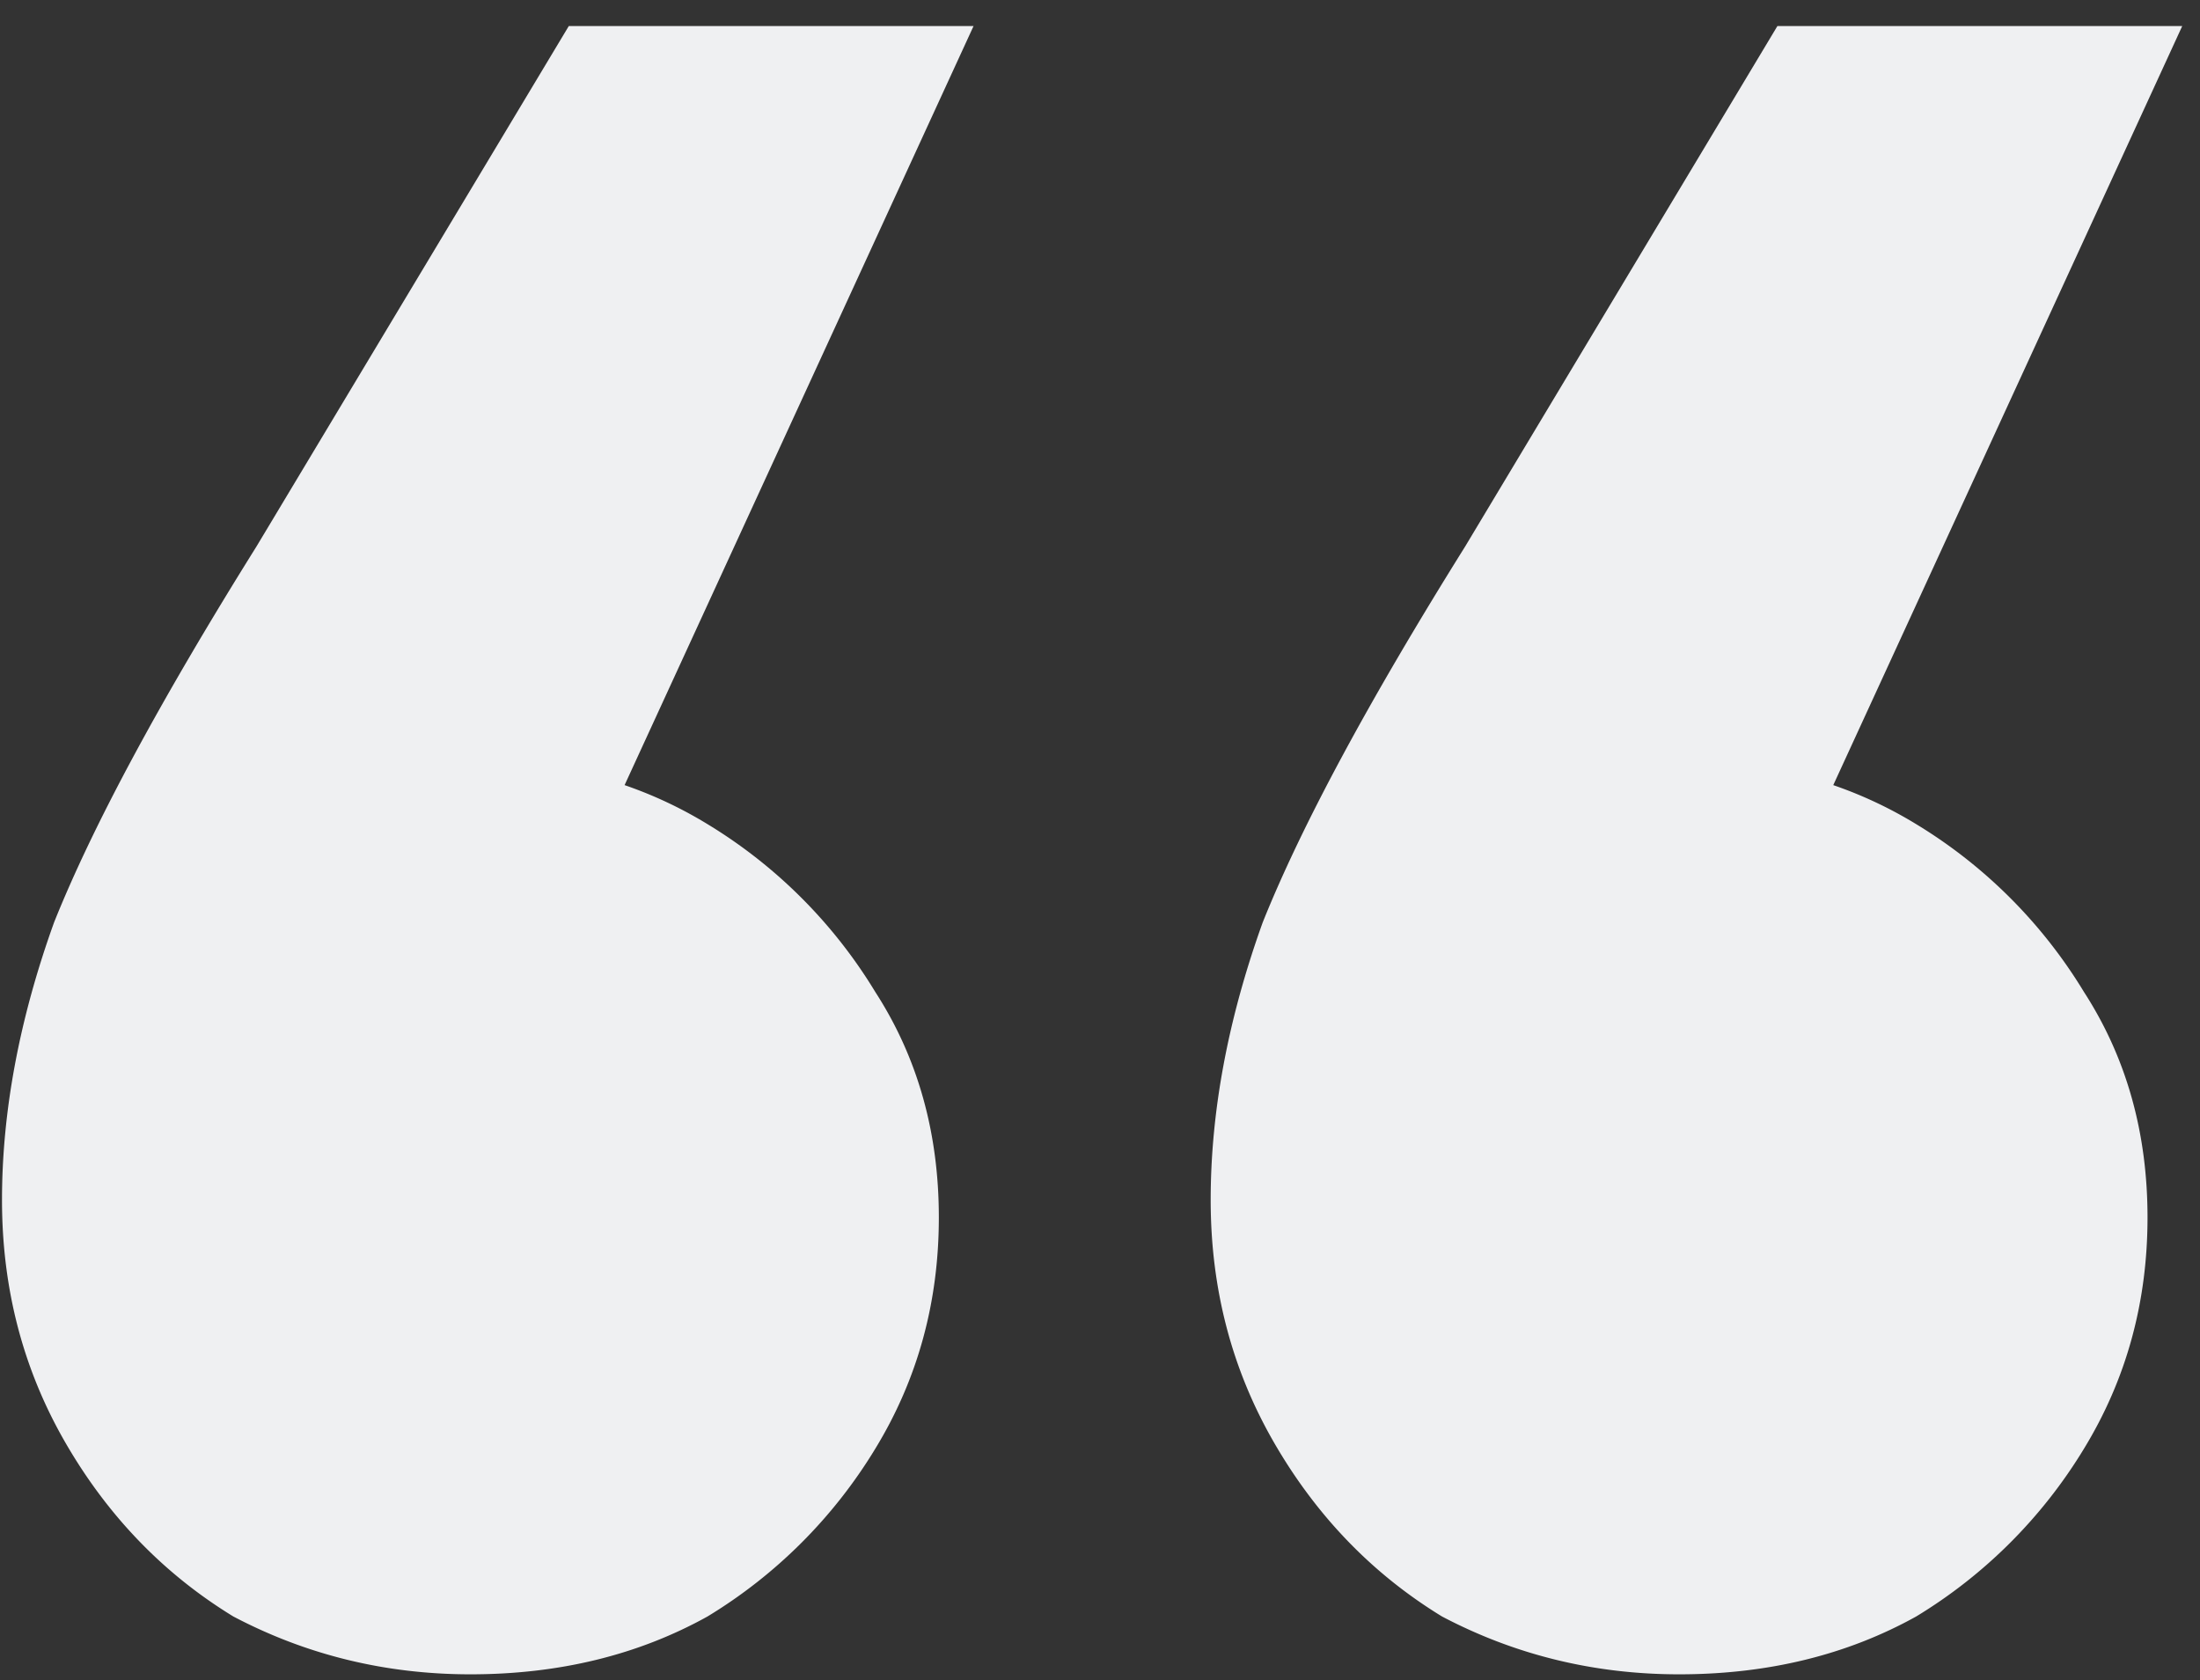
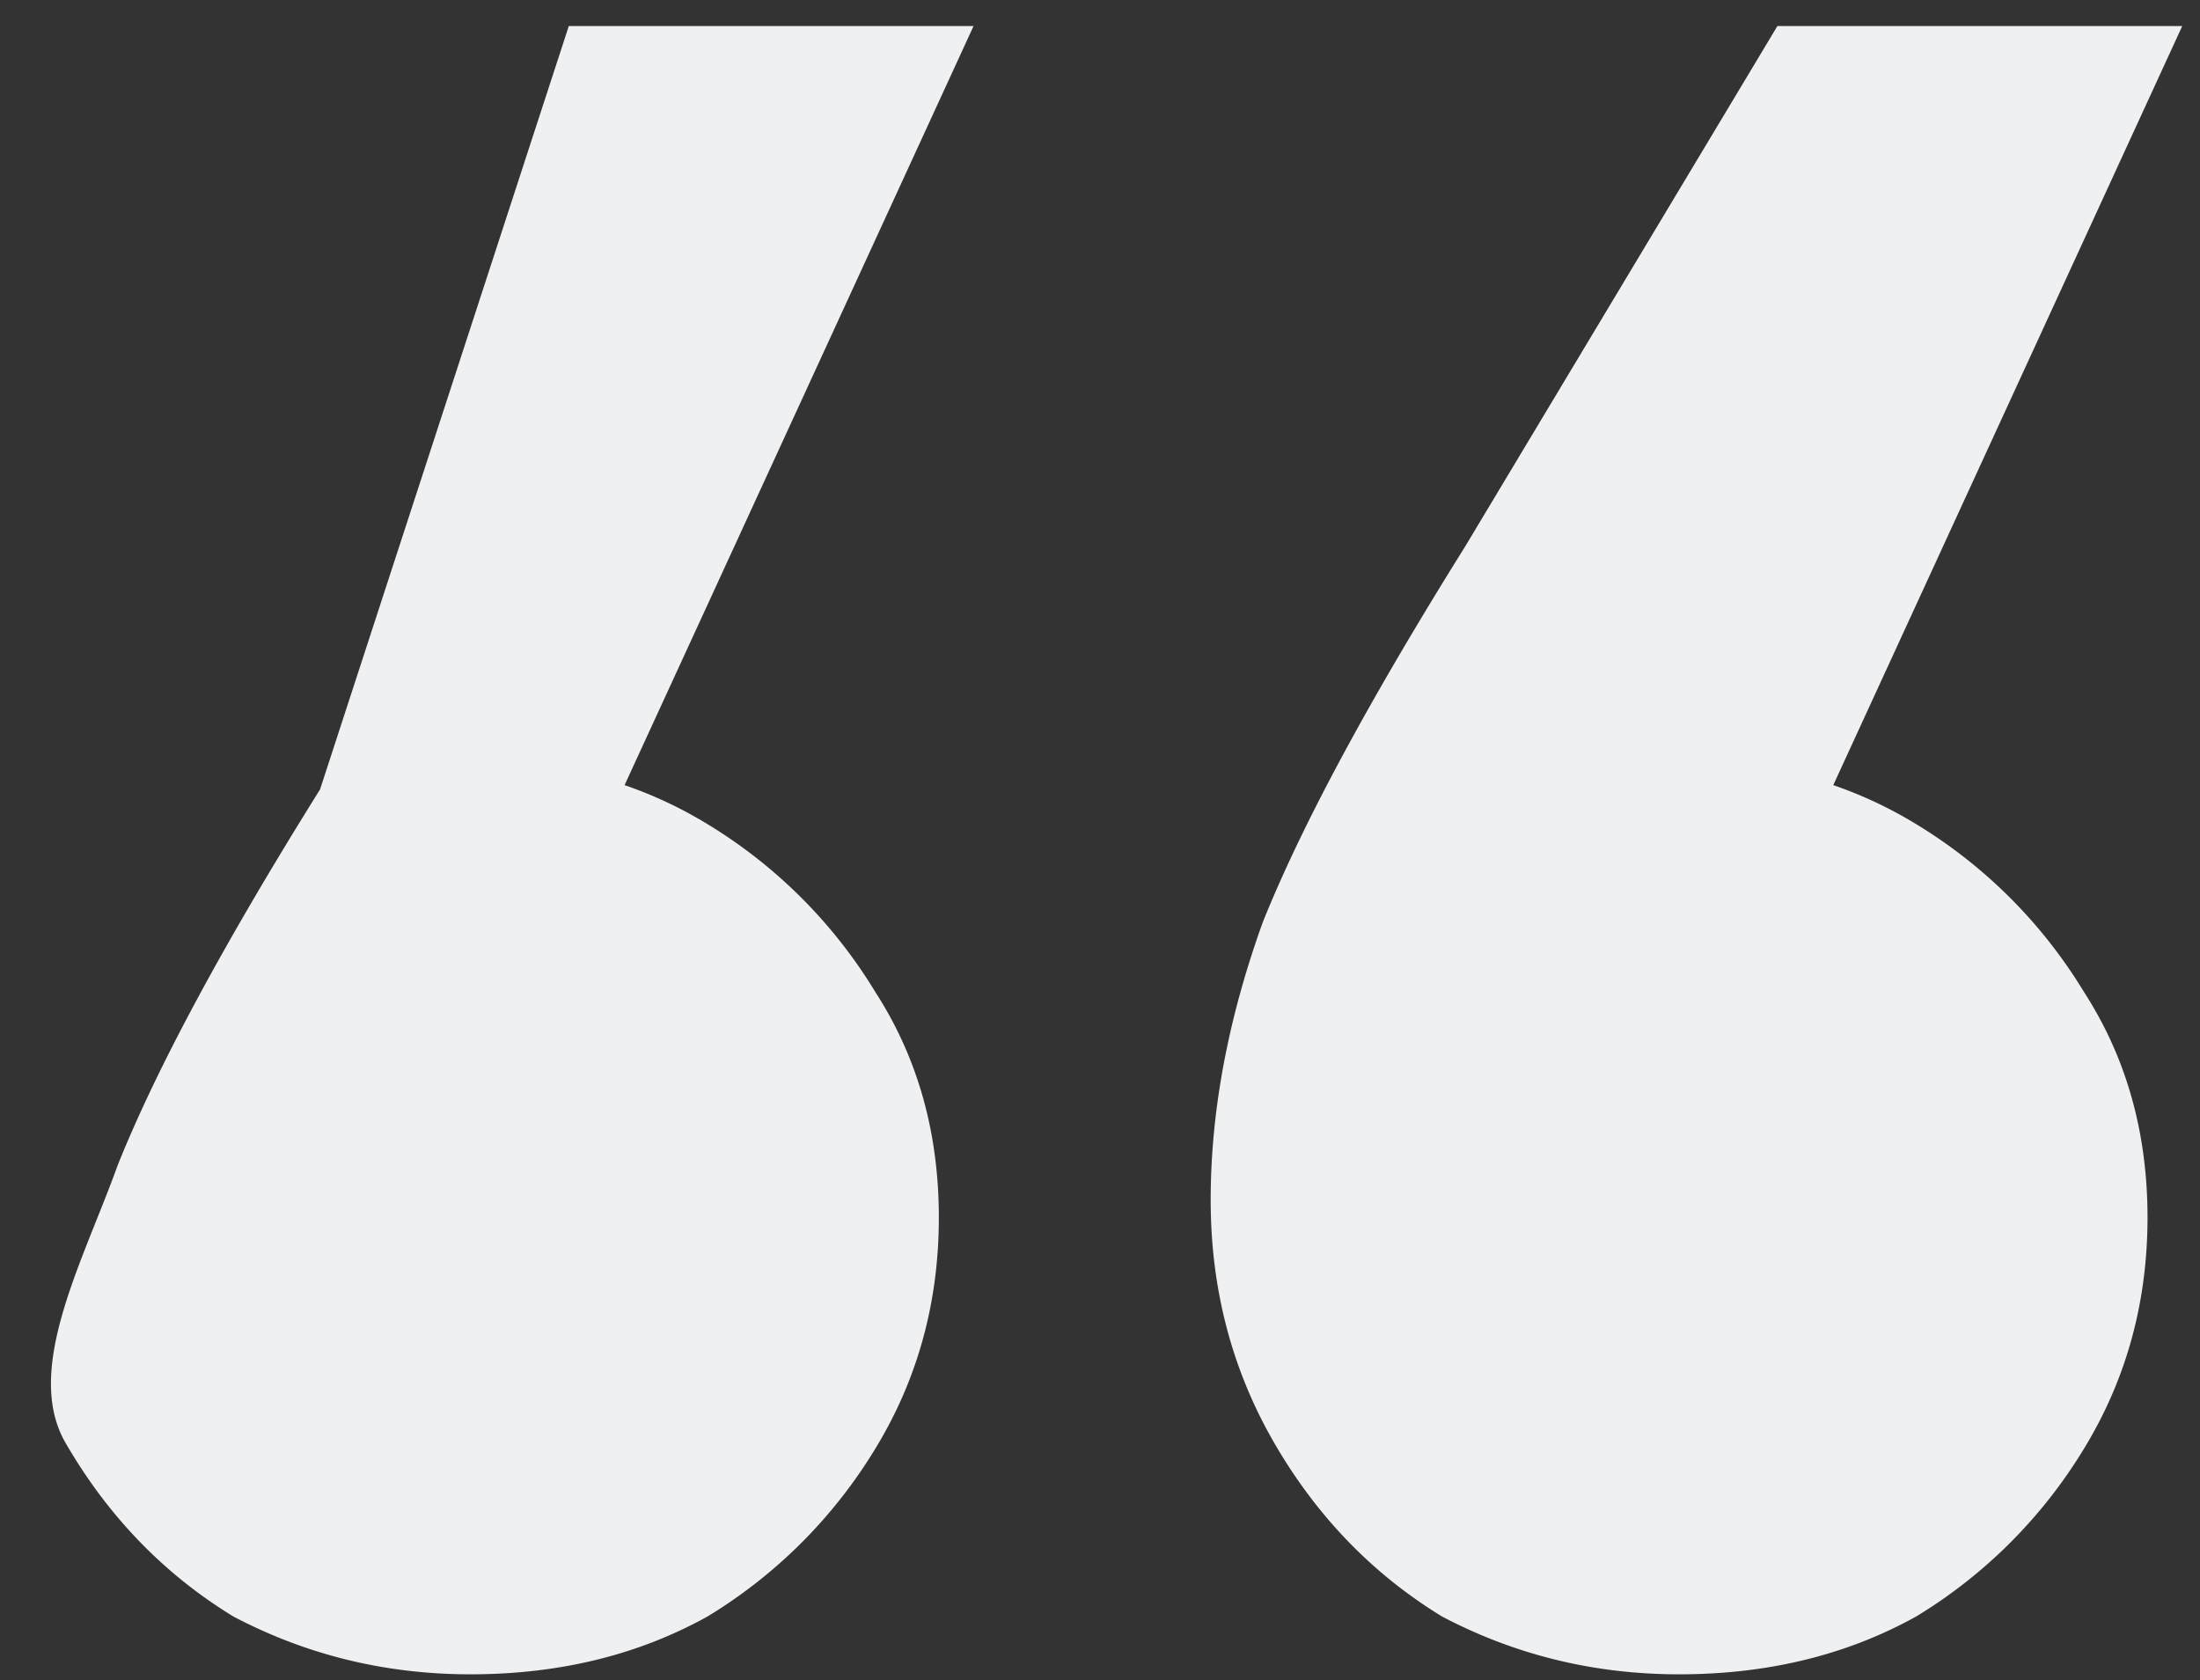
<svg xmlns="http://www.w3.org/2000/svg" width="55" height="42" fill="none">
  <rect width="100%" height="100%" fill="#333333" stroke="none" />
-   <path d="M54.556.651 42.99 25.808l-1.013-6.795c2.217 0 4.193.53 5.928 1.59a12.46 12.46 0 0 1 4.193 4.193c1.06 1.639 1.59 3.518 1.59 5.639 0 2.12-.53 4.048-1.59 5.783a12.46 12.46 0 0 1-4.193 4.192c-1.735.964-3.71 1.446-5.928 1.446-2.12 0-4.096-.482-5.927-1.446-1.735-1.06-3.133-2.506-4.193-4.337-1.06-1.831-1.59-3.855-1.59-6.072s.433-4.53 1.3-6.94c.965-2.41 2.651-5.542 5.061-9.398L44.435.651h10.12zm-30.217 0L12.773 25.808l-1.012-6.795c2.216 0 4.192.53 5.927 1.59a12.46 12.46 0 0 1 4.193 4.193c1.06 1.639 1.59 3.518 1.59 5.639 0 2.12-.53 4.048-1.59 5.783a12.46 12.46 0 0 1-4.193 4.192c-1.735.964-3.71 1.446-5.927 1.446-2.12 0-4.097-.482-5.928-1.446-1.735-1.06-3.133-2.506-4.193-4.337C.58 34.242.05 32.218.05 30.001s.434-4.53 1.301-6.94c.964-2.41 2.65-5.542 5.06-9.398L14.22.651h10.12z" fill="#EFF0F2" />
+   <path d="M54.556.651 42.99 25.808l-1.013-6.795c2.217 0 4.193.53 5.928 1.59a12.46 12.46 0 0 1 4.193 4.193c1.06 1.639 1.59 3.518 1.59 5.639 0 2.12-.53 4.048-1.59 5.783a12.46 12.46 0 0 1-4.193 4.192c-1.735.964-3.71 1.446-5.928 1.446-2.12 0-4.096-.482-5.927-1.446-1.735-1.06-3.133-2.506-4.193-4.337-1.06-1.831-1.59-3.855-1.59-6.072s.433-4.53 1.3-6.94c.965-2.41 2.651-5.542 5.061-9.398L44.435.651h10.12zm-30.217 0L12.773 25.808l-1.012-6.795c2.216 0 4.192.53 5.927 1.59a12.46 12.46 0 0 1 4.193 4.193c1.06 1.639 1.59 3.518 1.59 5.639 0 2.12-.53 4.048-1.59 5.783a12.46 12.46 0 0 1-4.193 4.192c-1.735.964-3.71 1.446-5.927 1.446-2.12 0-4.097-.482-5.928-1.446-1.735-1.06-3.133-2.506-4.193-4.337s.434-4.53 1.301-6.94c.964-2.41 2.65-5.542 5.06-9.398L14.22.651h10.12z" fill="#EFF0F2" />
</svg>